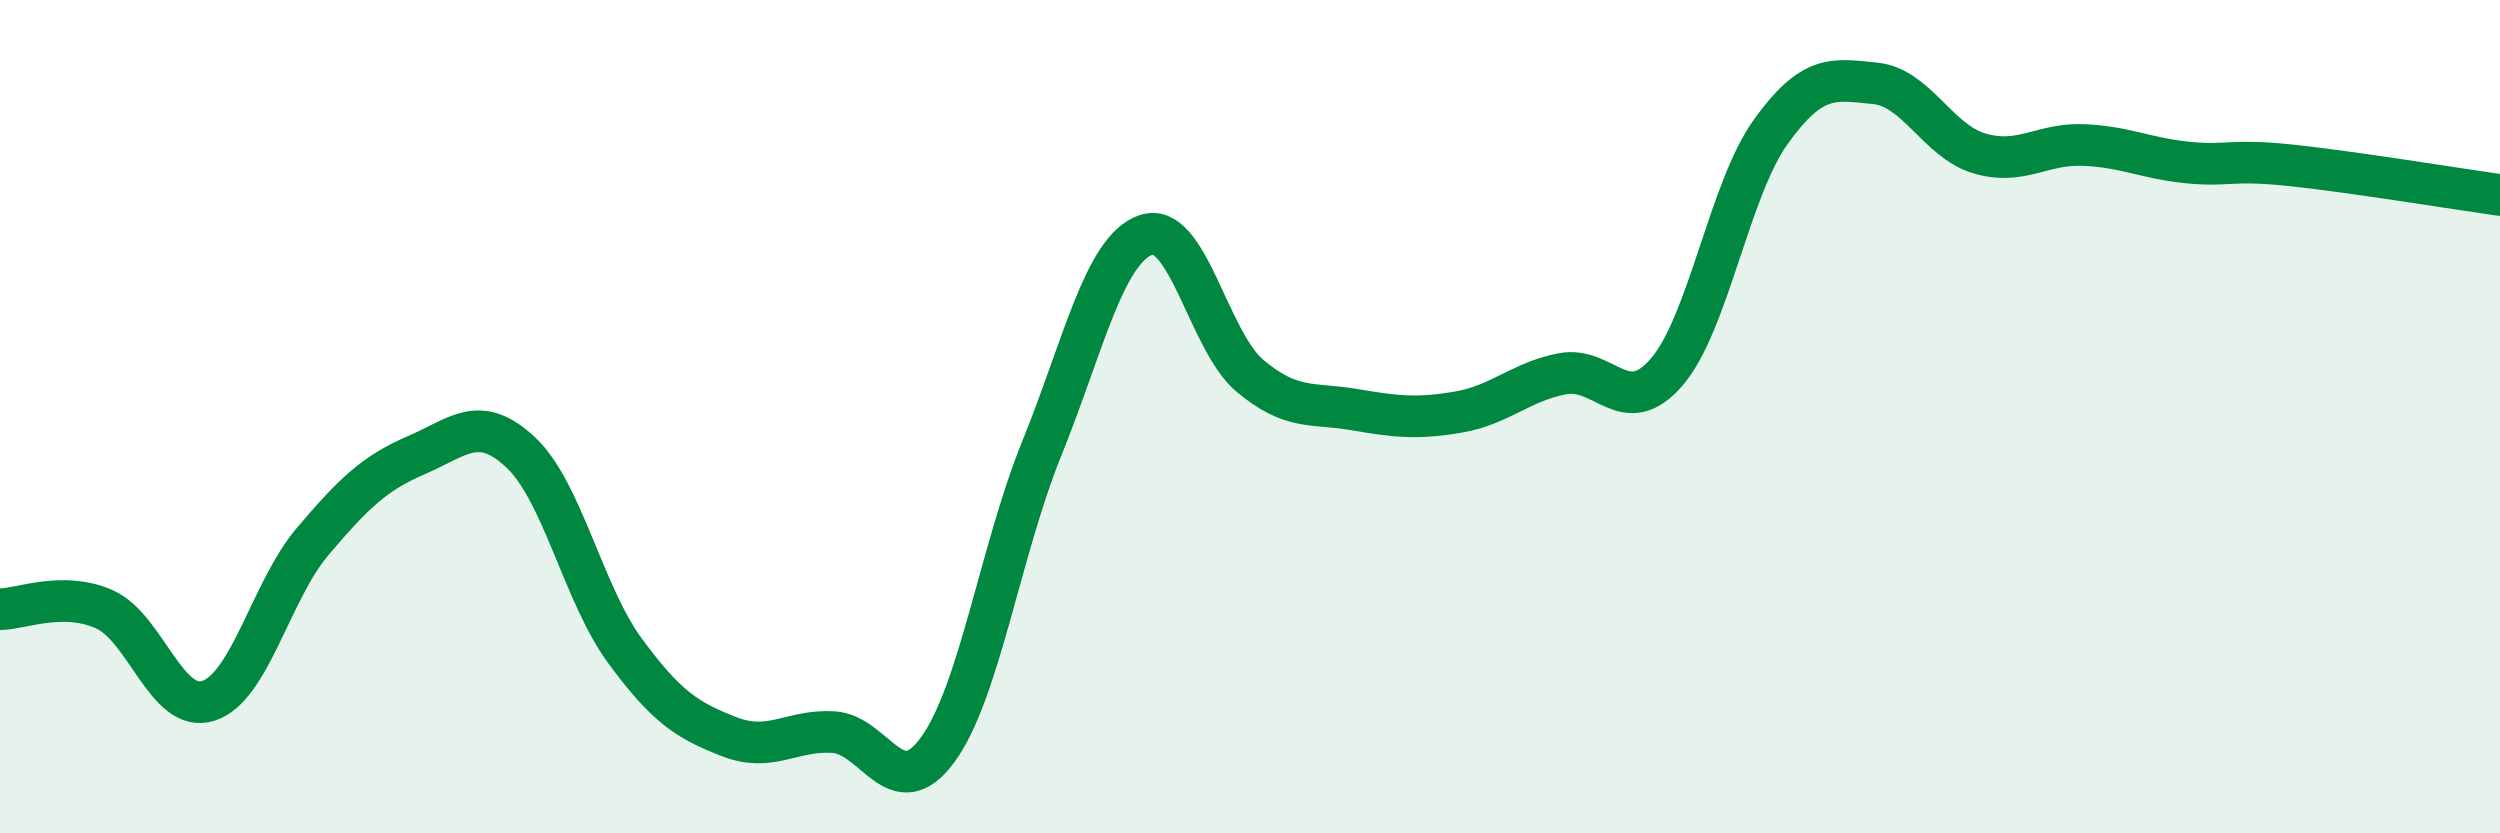
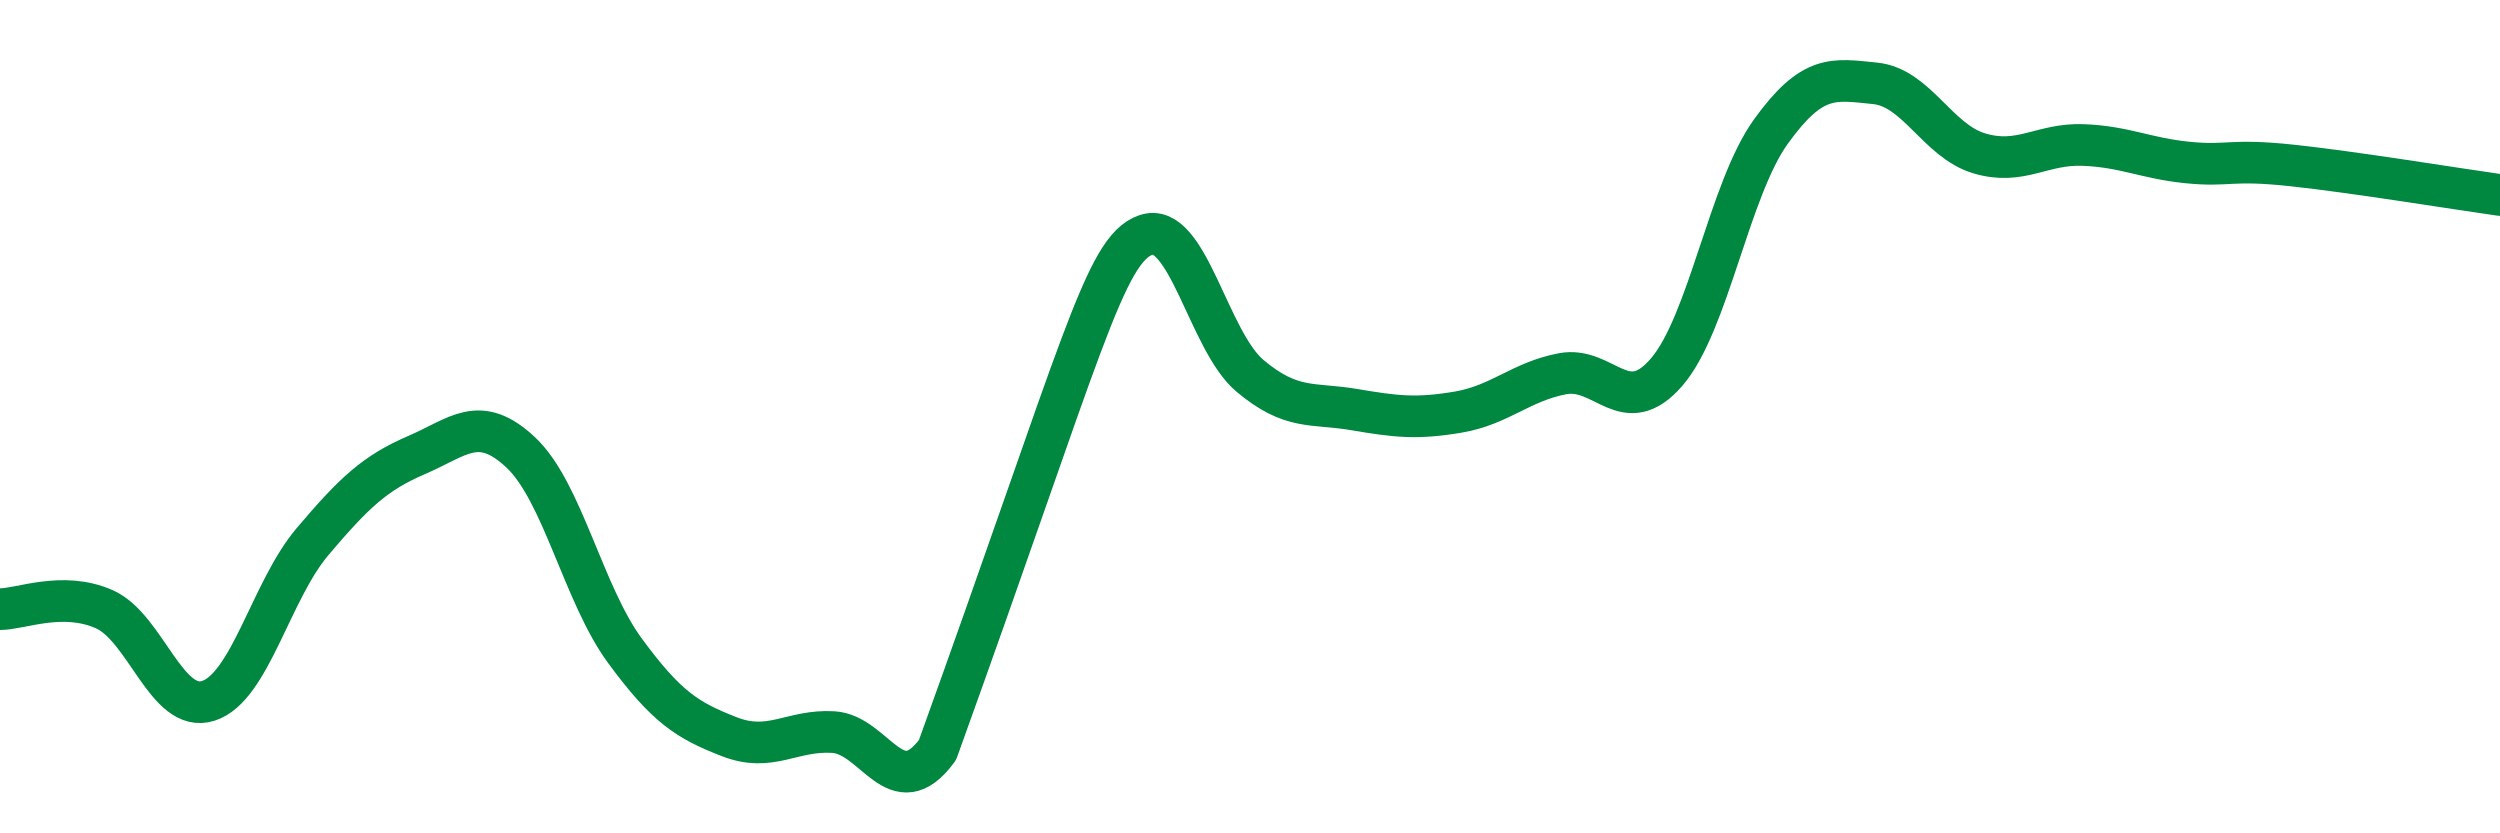
<svg xmlns="http://www.w3.org/2000/svg" width="60" height="20" viewBox="0 0 60 20">
-   <path d="M 0,14.62 C 0.5,14.62 1.5,14.18 2.5,14.62 C 3.5,15.06 4,17.14 5,16.82 C 6,16.5 6.5,14.18 7.5,13 C 8.5,11.82 9,11.35 10,10.92 C 11,10.49 11.5,9.92 12.5,10.86 C 13.5,11.8 14,14.26 15,15.62 C 16,16.98 16.5,17.29 17.5,17.68 C 18.5,18.07 19,17.51 20,17.57 C 21,17.63 21.5,19.36 22.5,18 C 23.5,16.64 24,13.24 25,10.77 C 26,8.3 26.5,5.99 27.5,5.64 C 28.5,5.29 29,8.18 30,9.02 C 31,9.86 31.5,9.66 32.5,9.83 C 33.5,10 34,10.06 35,9.89 C 36,9.72 36.5,9.16 37.5,8.97 C 38.5,8.78 39,10.09 40,8.93 C 41,7.77 41.5,4.55 42.5,3.16 C 43.5,1.77 44,1.9 45,2 C 46,2.1 46.5,3.38 47.5,3.68 C 48.5,3.98 49,3.44 50,3.48 C 51,3.52 51.5,3.8 52.5,3.9 C 53.5,4 53.5,3.81 55,3.97 C 56.5,4.13 59,4.54 60,4.68L60 20L0 20Z" fill="#008740" opacity="0.1" stroke-linecap="round" stroke-linejoin="round" />
-   <path d="M 0,14.62 C 0.5,14.62 1.5,14.18 2.5,14.62 C 3.5,15.06 4,17.14 5,16.82 C 6,16.5 6.5,14.18 7.5,13 C 8.5,11.82 9,11.35 10,10.92 C 11,10.49 11.5,9.92 12.5,10.86 C 13.5,11.8 14,14.26 15,15.62 C 16,16.98 16.5,17.29 17.5,17.68 C 18.5,18.07 19,17.51 20,17.57 C 21,17.63 21.5,19.36 22.5,18 C 23.5,16.64 24,13.24 25,10.77 C 26,8.3 26.5,5.99 27.5,5.64 C 28.5,5.29 29,8.18 30,9.02 C 31,9.86 31.5,9.66 32.5,9.83 C 33.5,10 34,10.06 35,9.89 C 36,9.72 36.5,9.16 37.5,8.97 C 38.5,8.78 39,10.09 40,8.93 C 41,7.77 41.5,4.55 42.5,3.16 C 43.5,1.77 44,1.9 45,2 C 46,2.1 46.5,3.38 47.5,3.68 C 48.5,3.98 49,3.44 50,3.48 C 51,3.52 51.5,3.8 52.5,3.9 C 53.5,4 53.5,3.81 55,3.97 C 56.5,4.13 59,4.54 60,4.68" stroke="#008740" stroke-width="1" fill="none" stroke-linecap="round" stroke-linejoin="round" />
+   <path d="M 0,14.62 C 0.5,14.62 1.5,14.18 2.5,14.62 C 3.5,15.06 4,17.14 5,16.82 C 6,16.5 6.5,14.18 7.5,13 C 8.5,11.82 9,11.35 10,10.92 C 11,10.49 11.5,9.92 12.5,10.86 C 13.5,11.8 14,14.26 15,15.62 C 16,16.98 16.5,17.29 17.5,17.68 C 18.5,18.07 19,17.51 20,17.57 C 21,17.63 21.5,19.36 22.5,18 C 26,8.3 26.5,5.99 27.5,5.64 C 28.5,5.29 29,8.18 30,9.02 C 31,9.86 31.5,9.66 32.5,9.83 C 33.5,10 34,10.06 35,9.89 C 36,9.72 36.5,9.16 37.5,8.97 C 38.5,8.78 39,10.09 40,8.93 C 41,7.77 41.5,4.55 42.5,3.16 C 43.5,1.77 44,1.9 45,2 C 46,2.1 46.5,3.38 47.5,3.68 C 48.5,3.98 49,3.44 50,3.48 C 51,3.52 51.5,3.8 52.5,3.9 C 53.5,4 53.5,3.81 55,3.97 C 56.5,4.13 59,4.54 60,4.68" stroke="#008740" stroke-width="1" fill="none" stroke-linecap="round" stroke-linejoin="round" />
</svg>